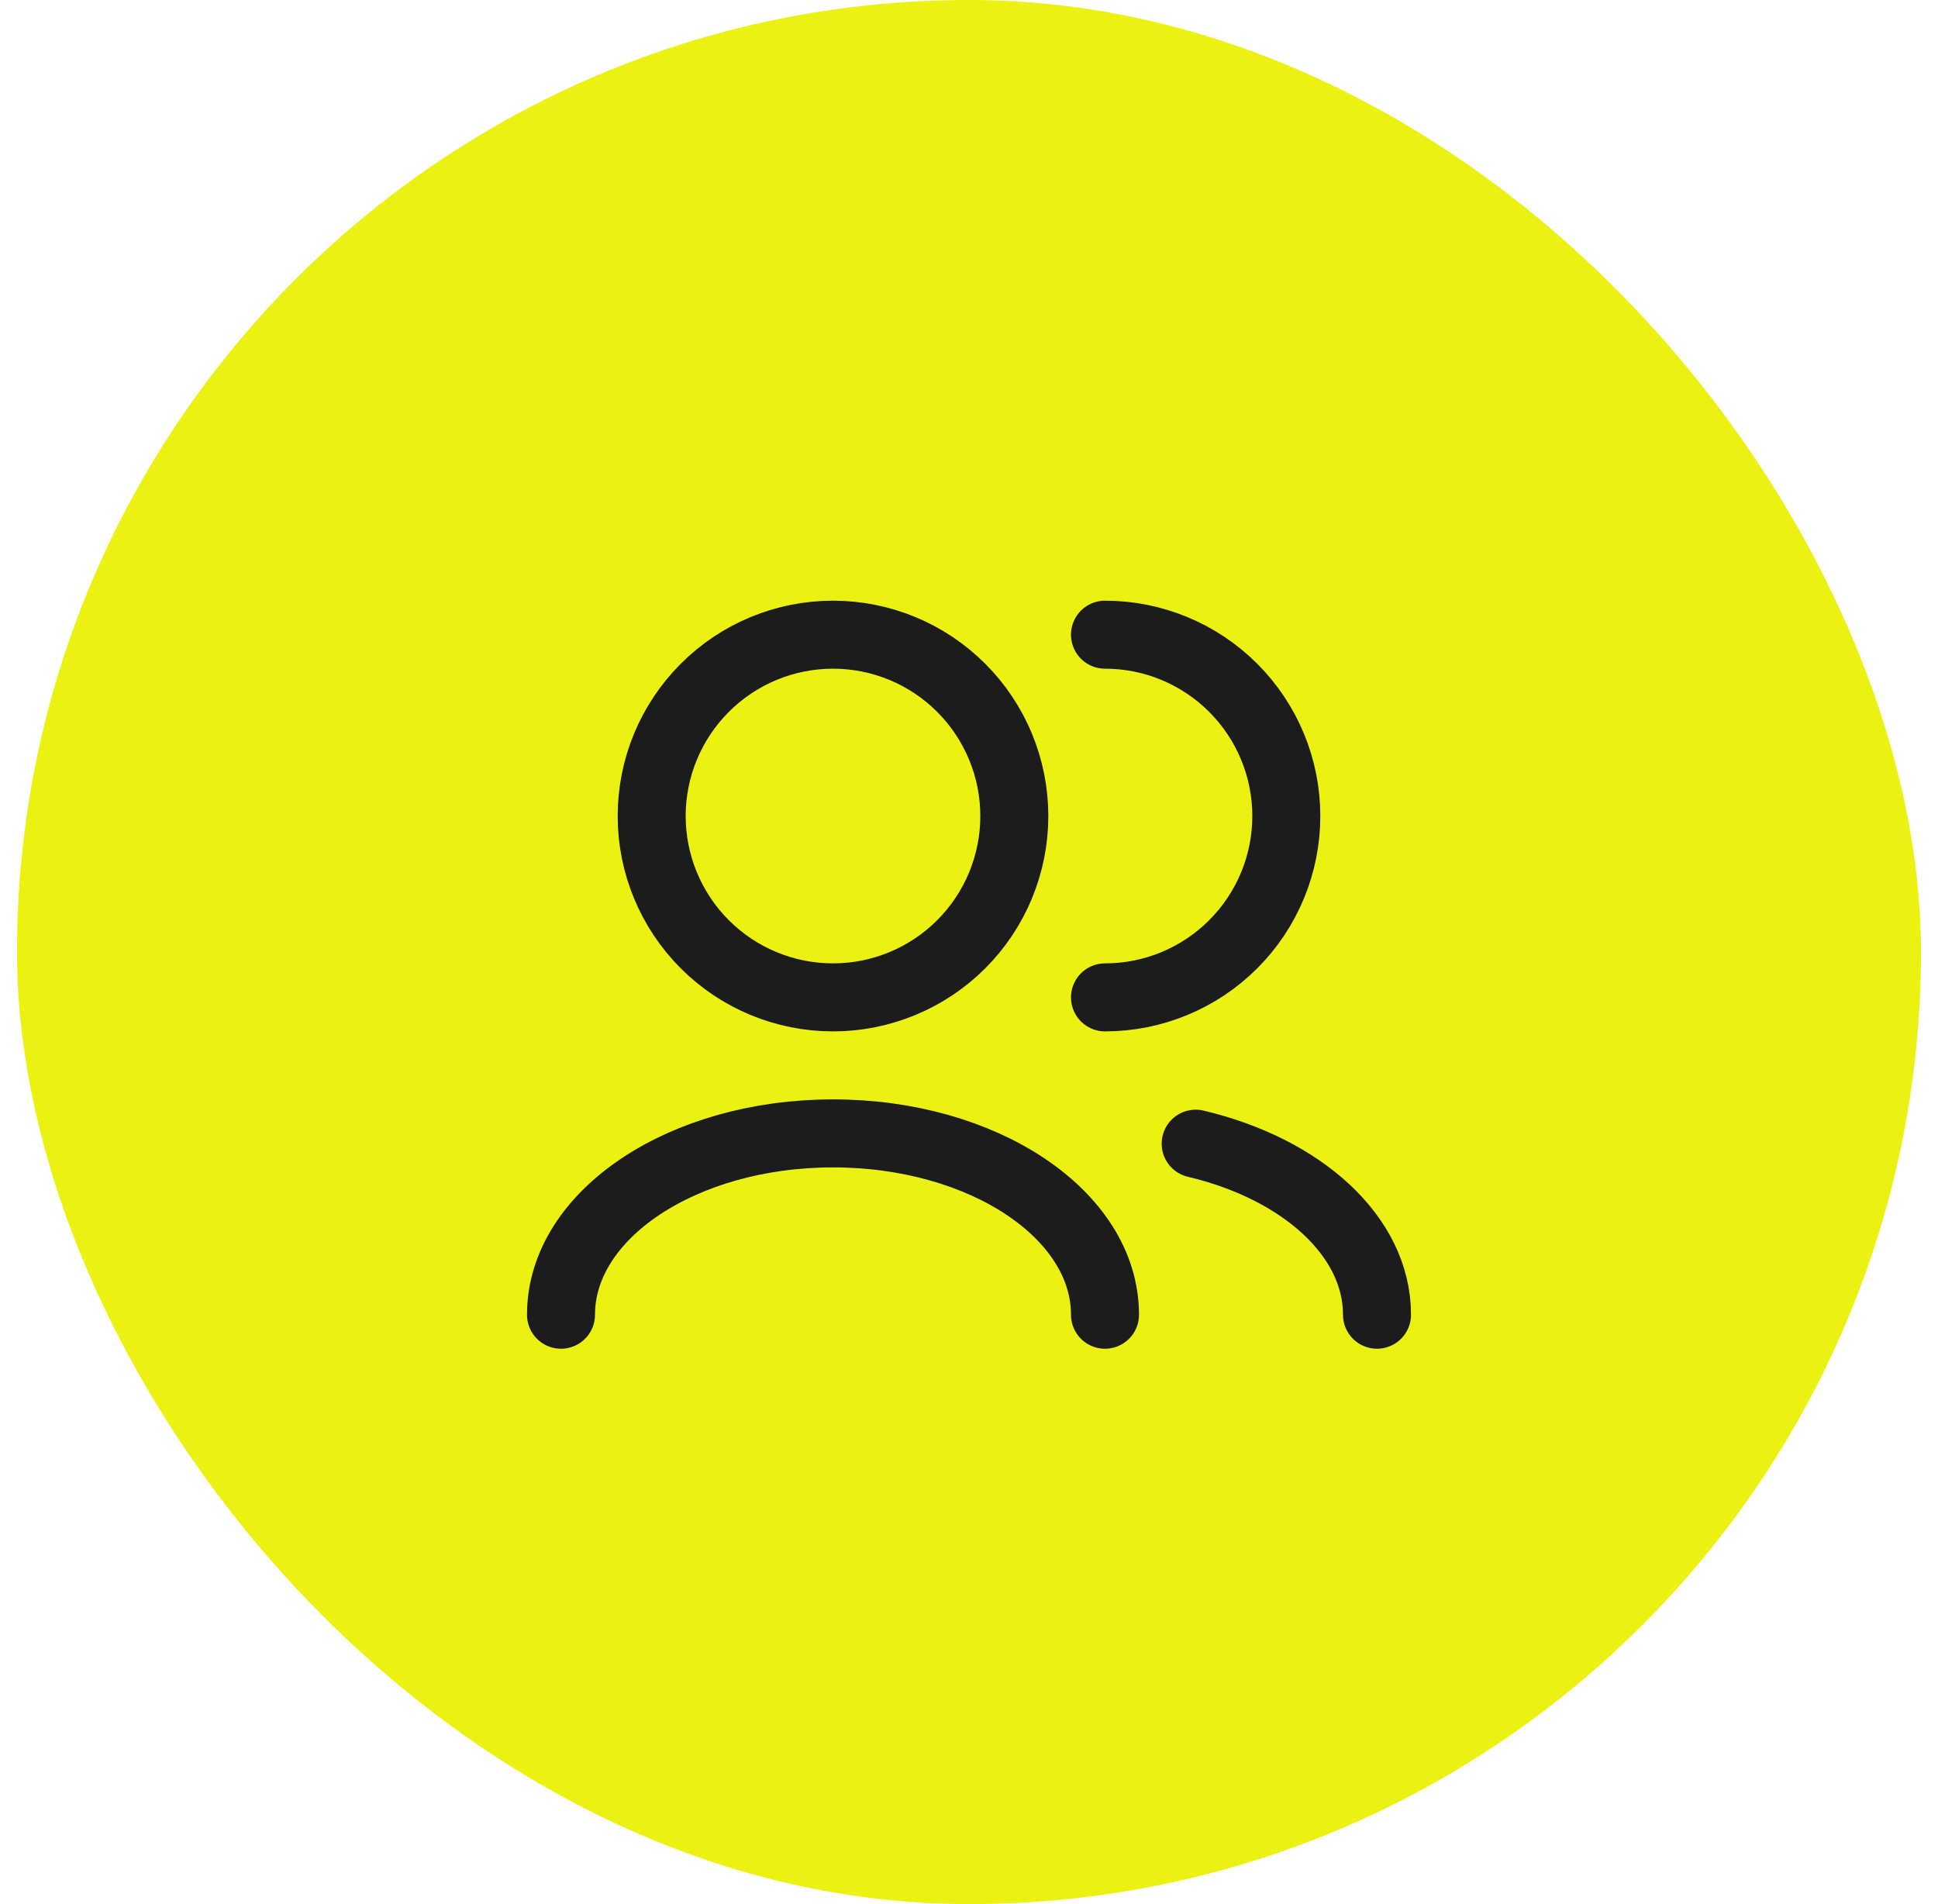
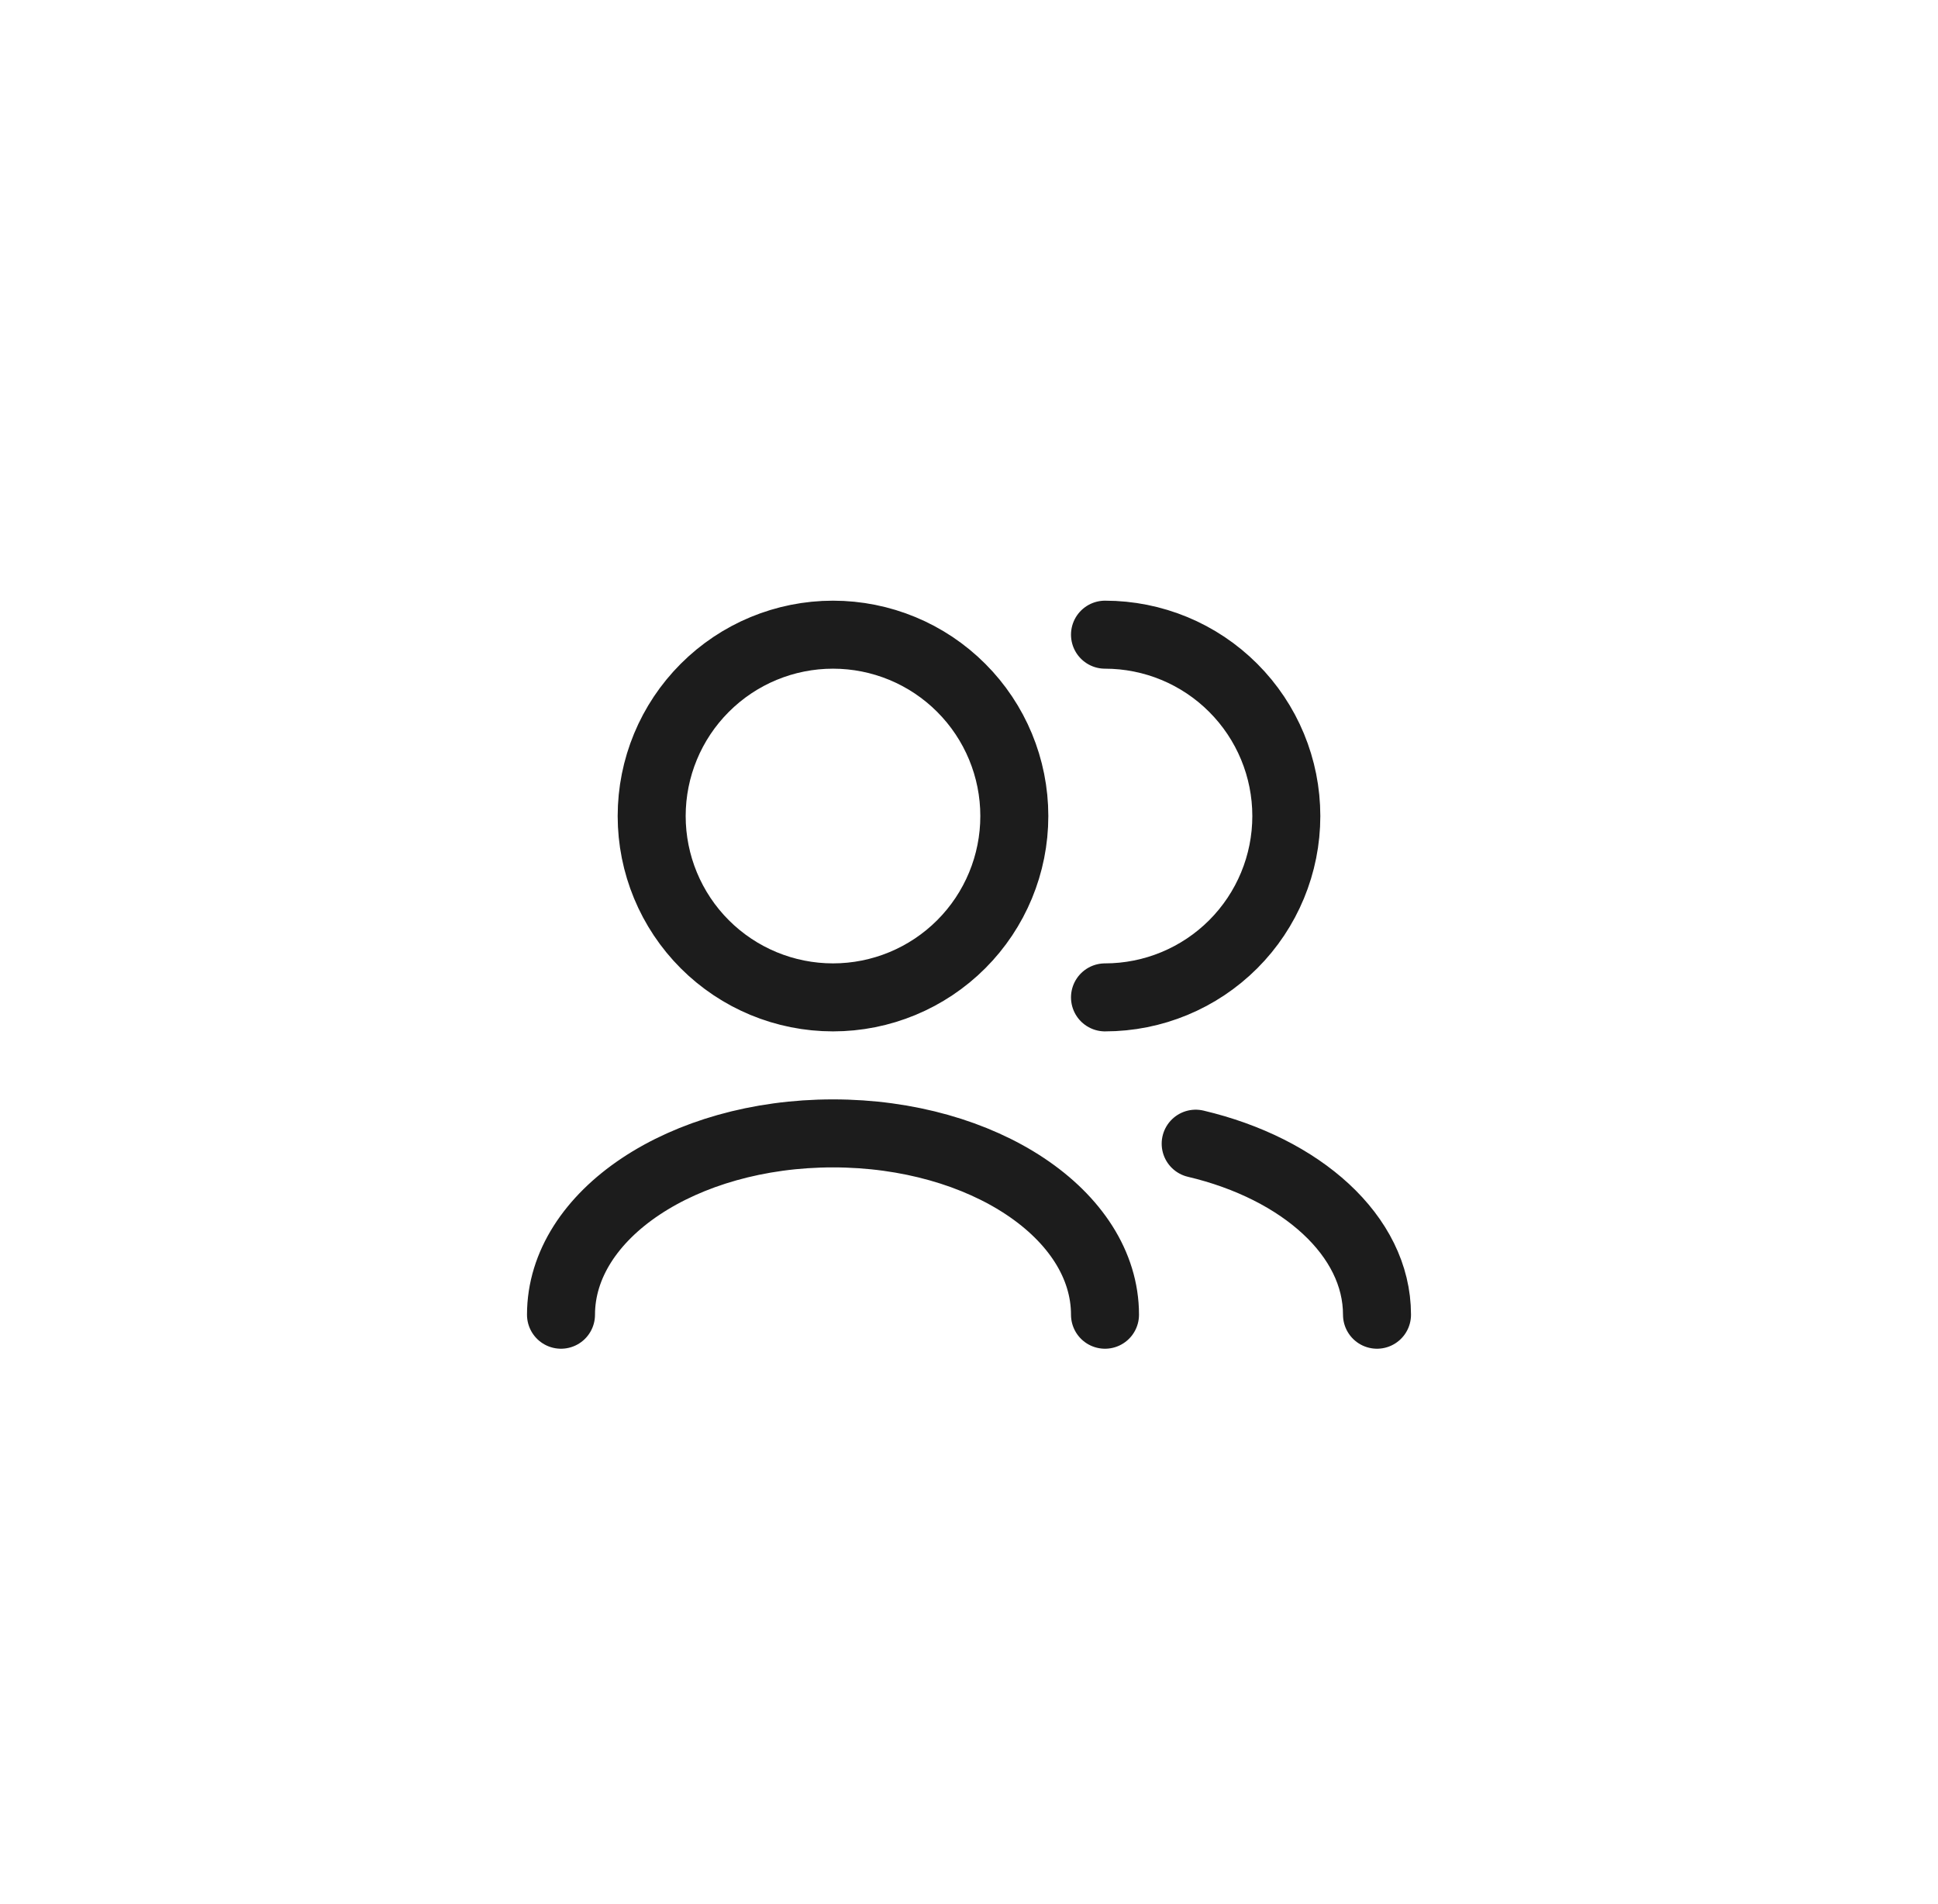
<svg xmlns="http://www.w3.org/2000/svg" width="57" height="56" viewBox="0 0 57 56" fill="none">
-   <rect x="0.5" width="56" height="56" rx="28" fill="#EBF212" />
  <path d="M40.5 38.666C40.5 36.344 38.273 34.369 35.167 33.636M32.5 38.666C32.5 35.72 28.919 33.333 24.5 33.333C20.081 33.333 16.5 35.72 16.5 38.666M32.5 29.333C33.914 29.333 35.271 28.771 36.271 27.771C37.271 26.771 37.833 25.414 37.833 24C37.833 22.585 37.271 21.229 36.271 20.229C35.271 19.228 33.914 18.666 32.5 18.666M24.5 29.333C23.085 29.333 21.729 28.771 20.729 27.771C19.729 26.771 19.167 25.414 19.167 24C19.167 22.585 19.729 21.229 20.729 20.229C21.729 19.228 23.085 18.666 24.5 18.666C25.915 18.666 27.271 19.228 28.271 20.229C29.271 21.229 29.833 22.585 29.833 24C29.833 25.414 29.271 26.771 28.271 27.771C27.271 28.771 25.915 29.333 24.5 29.333Z" stroke="#1C1C1C" stroke-width="2" stroke-linecap="round" stroke-linejoin="round" />
</svg>